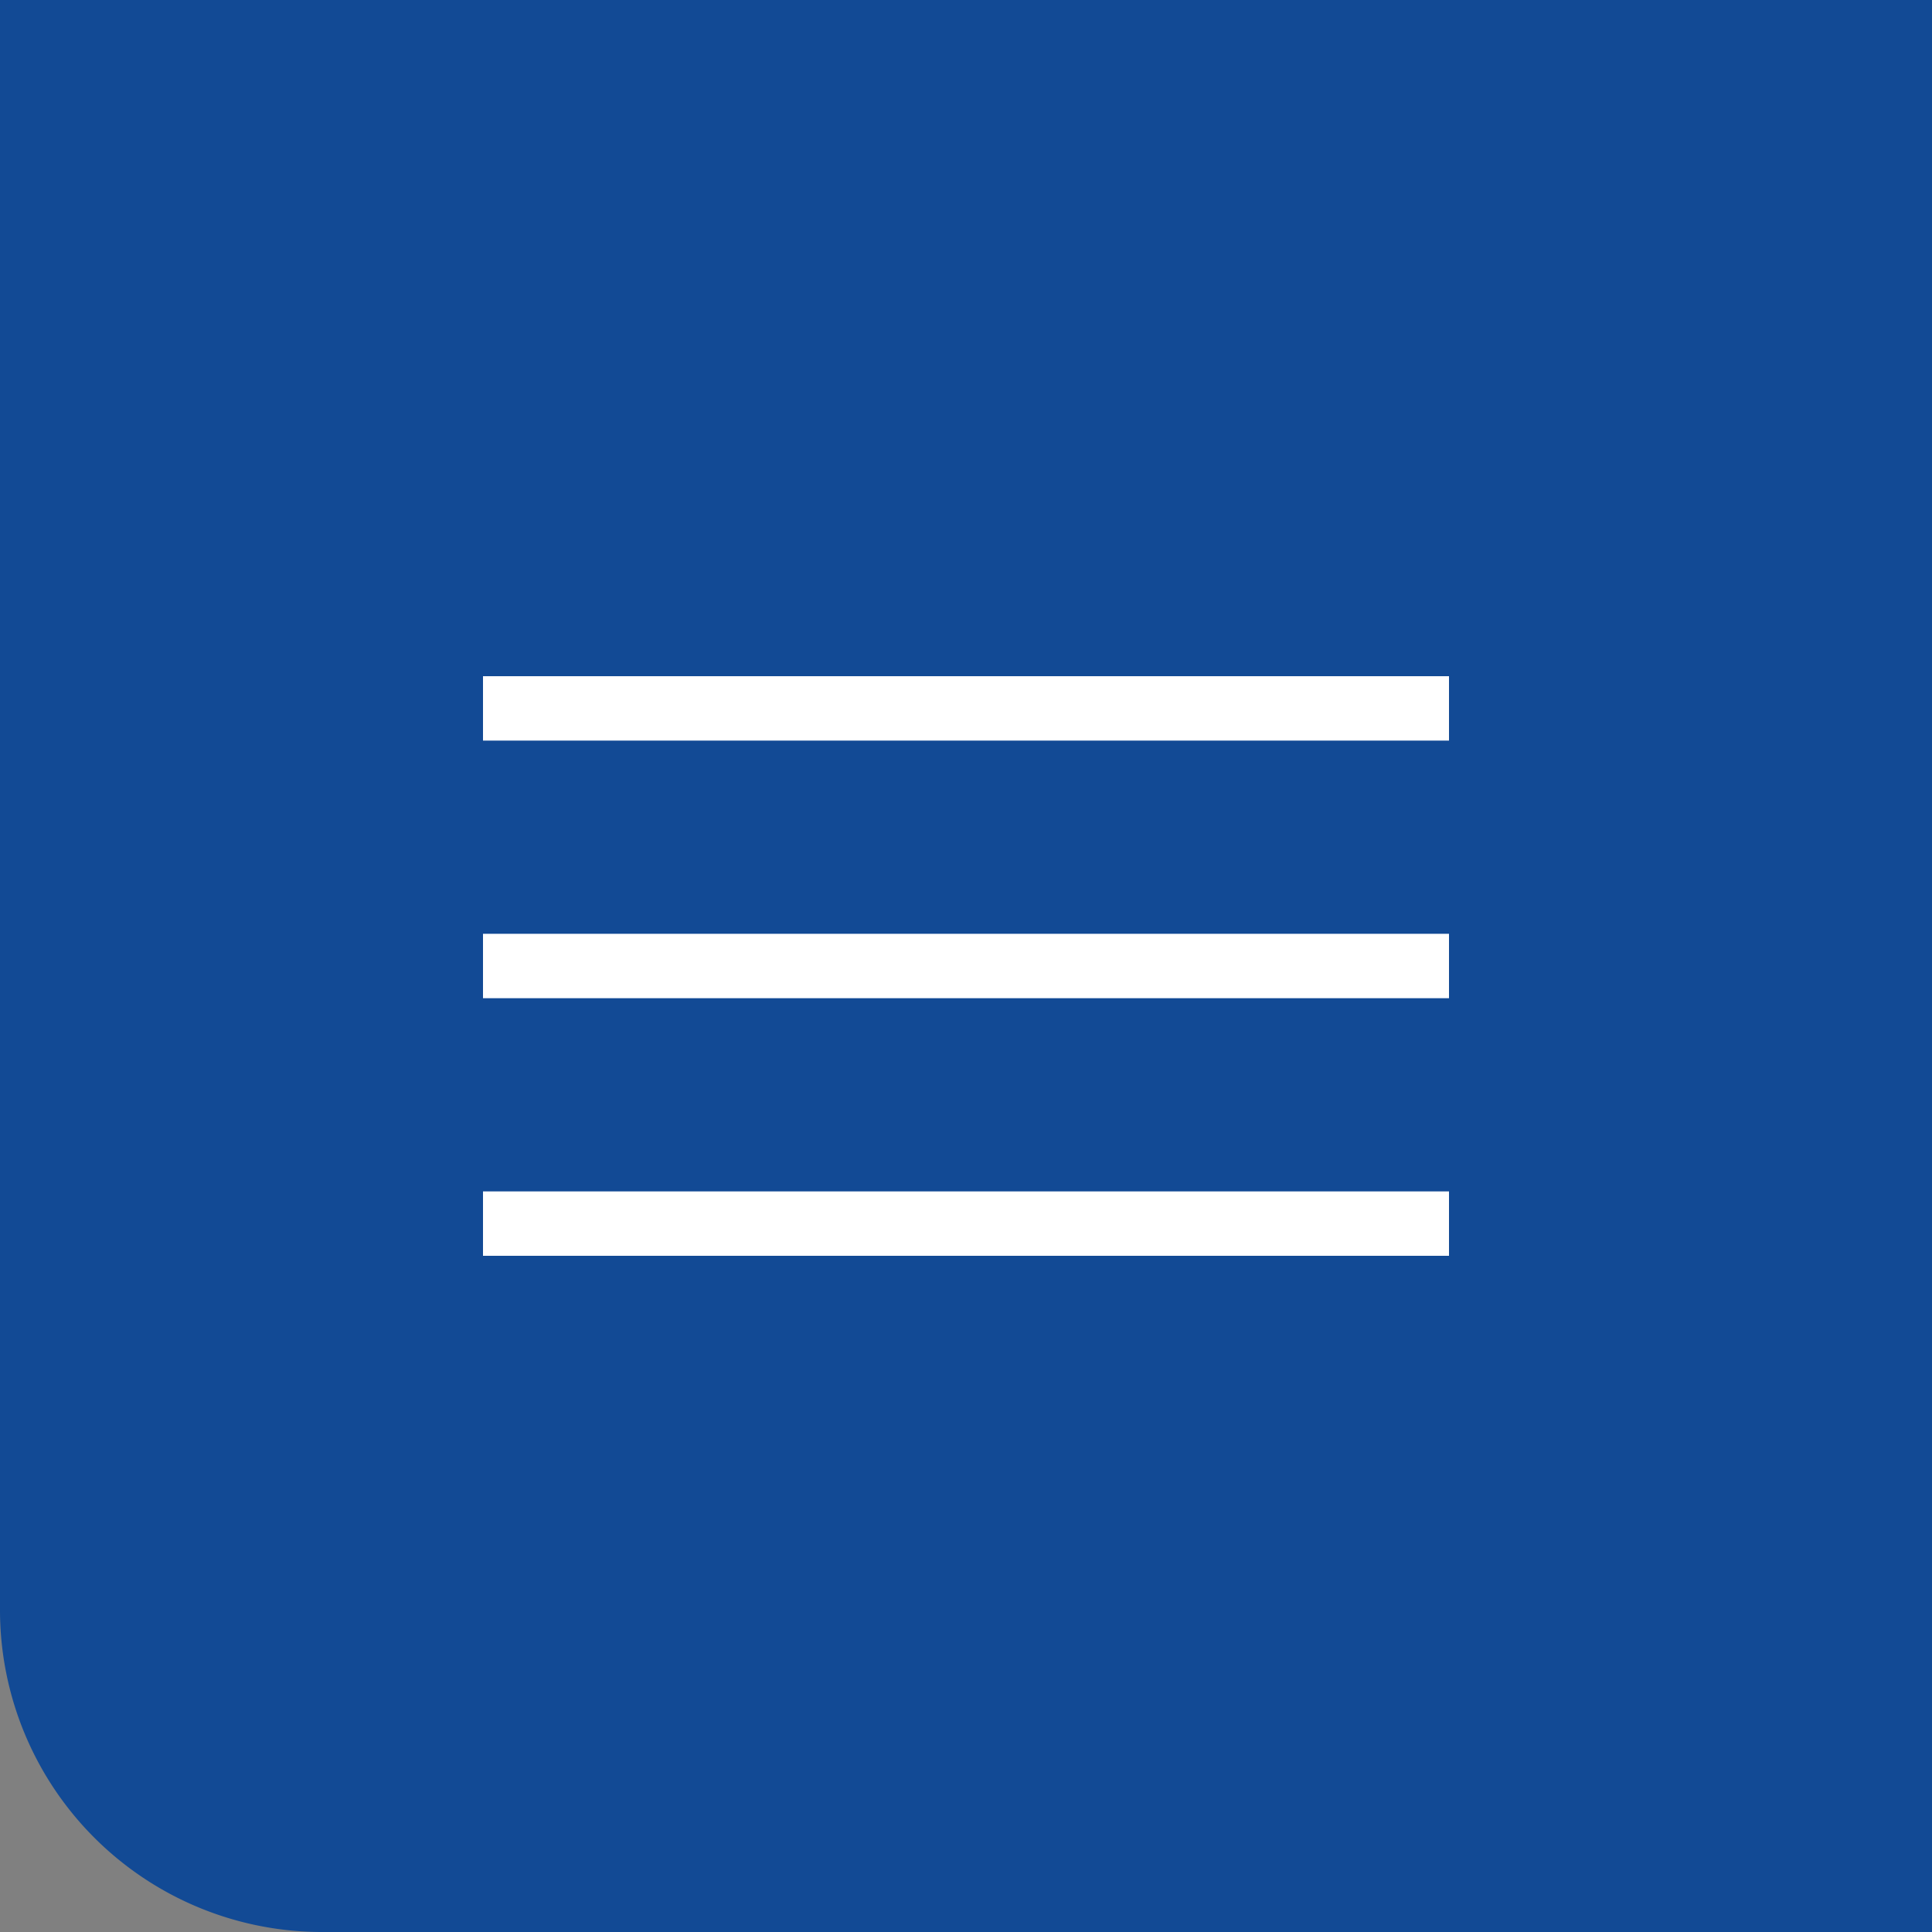
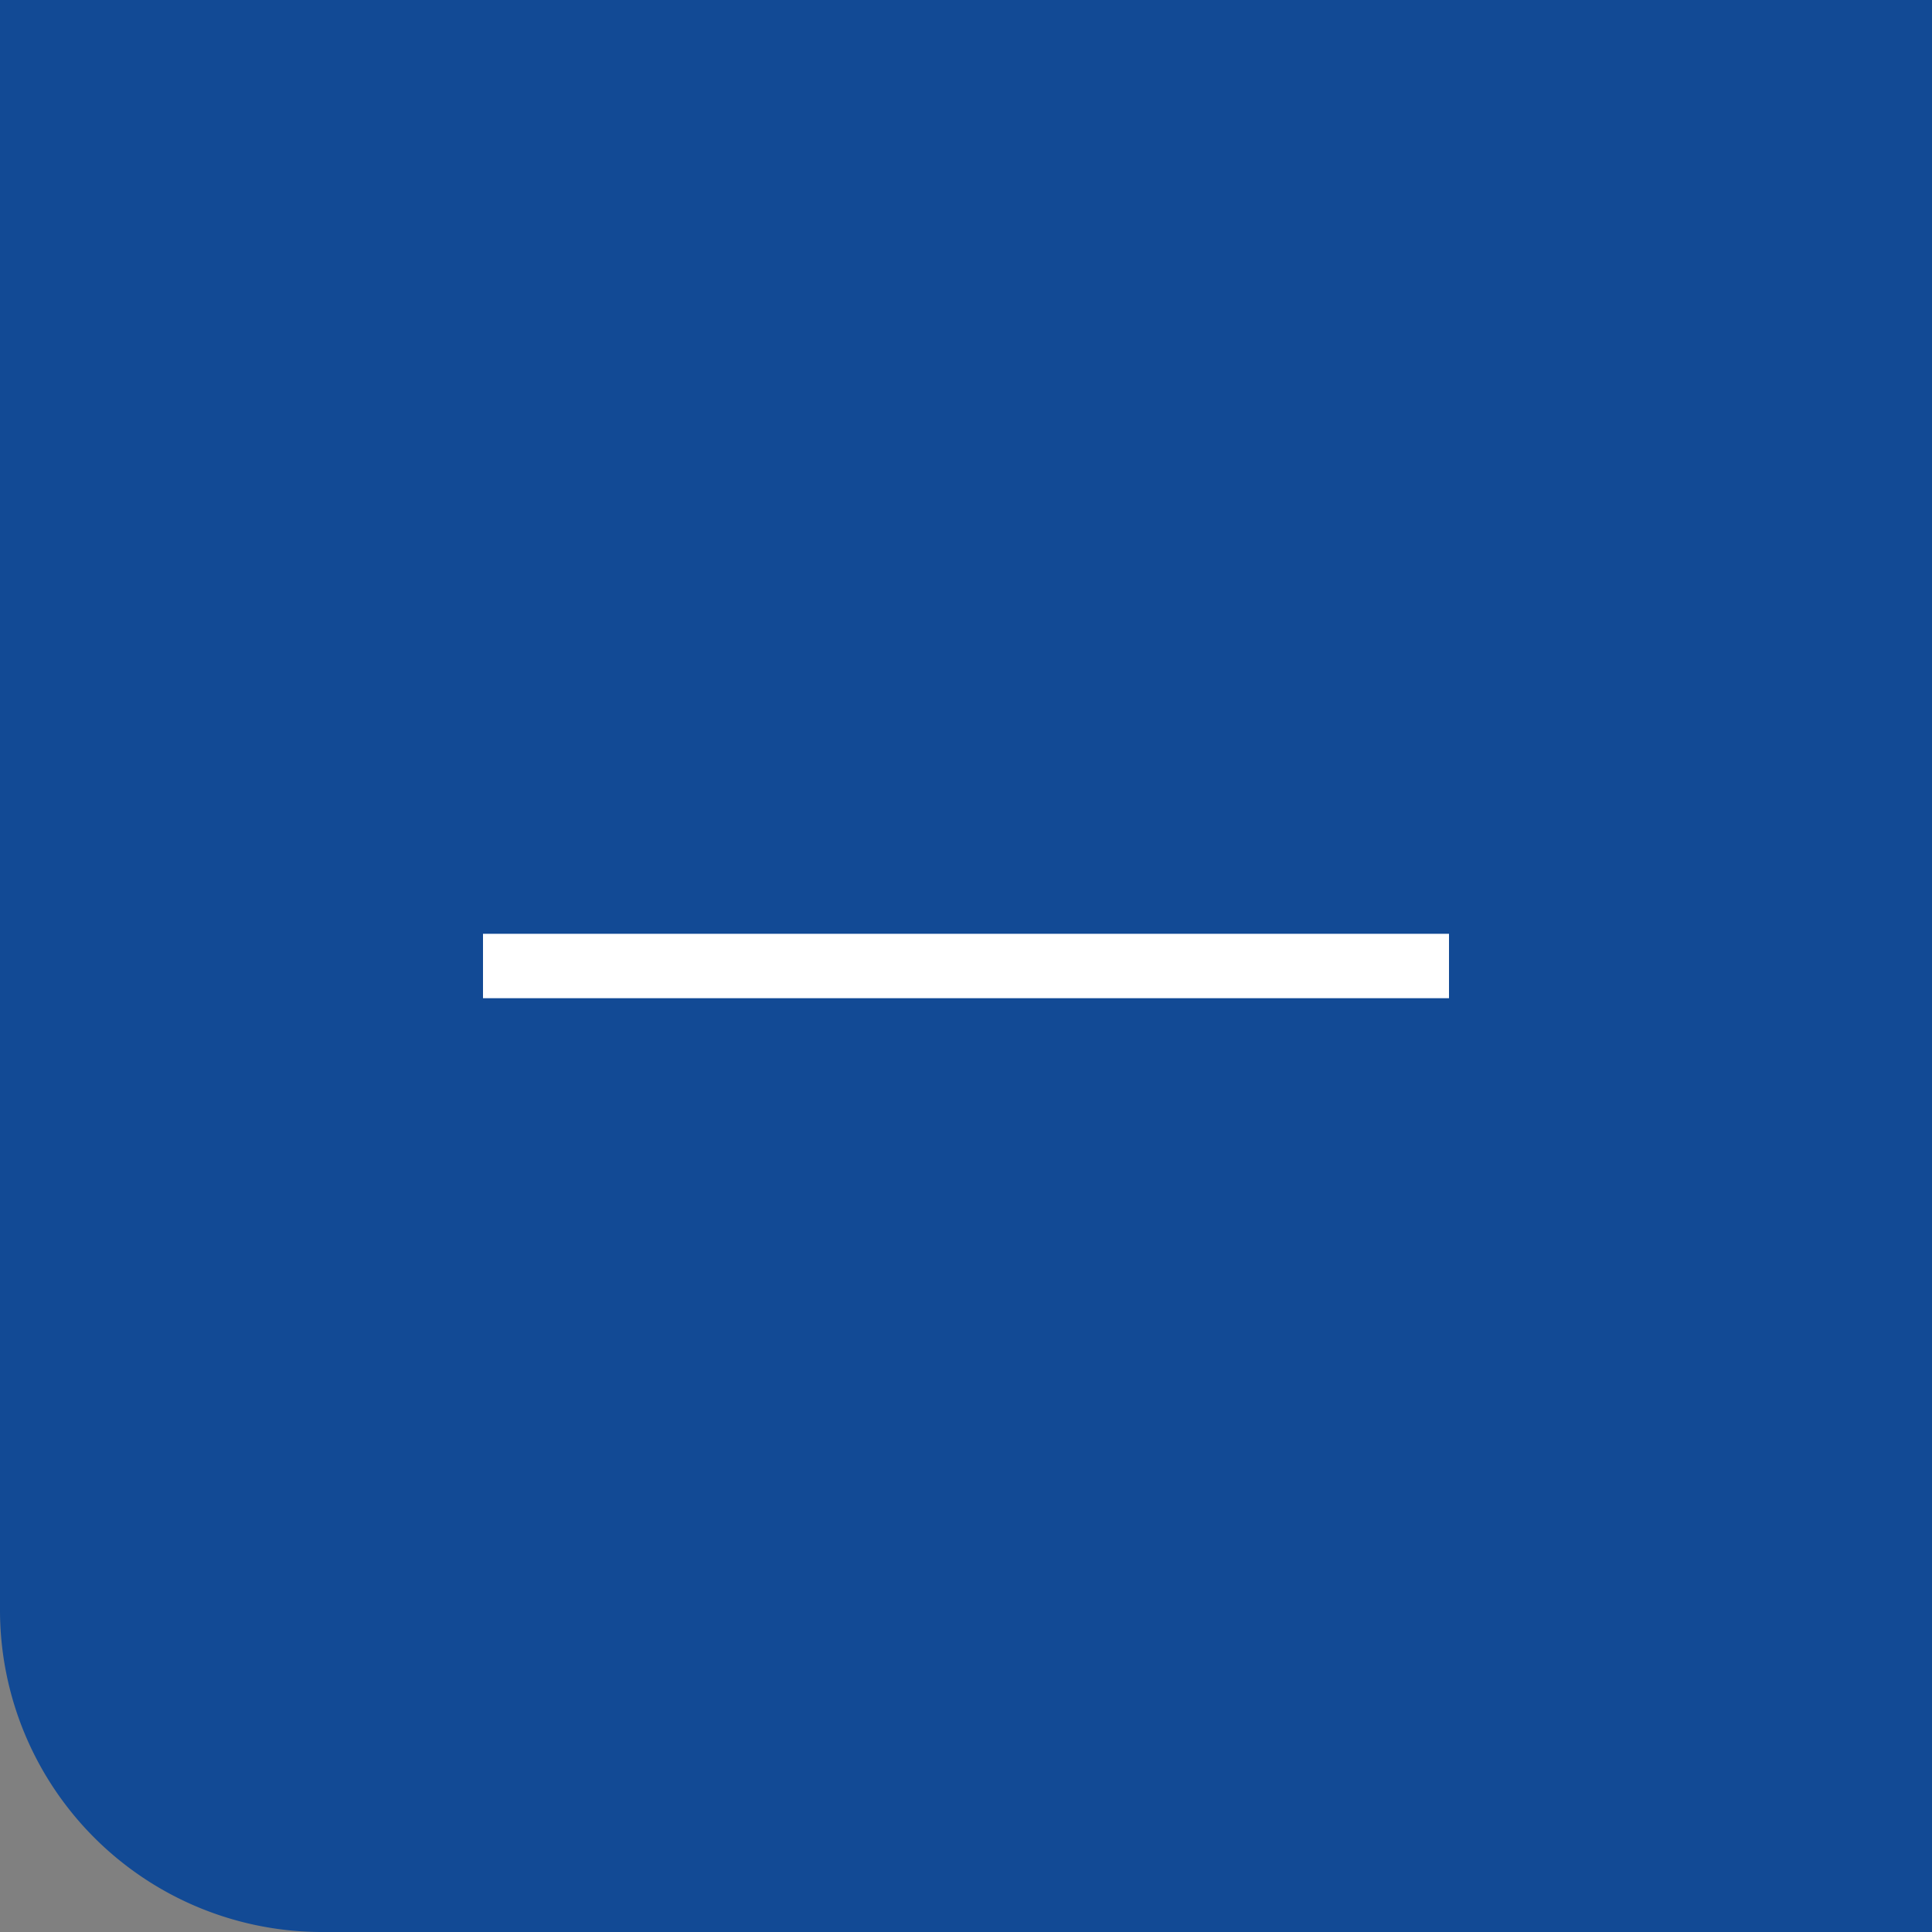
<svg xmlns="http://www.w3.org/2000/svg" id="btn_open_menu" width="72" height="72" viewBox="0 0 72 72">
  <rect x="0" y="0" width="72" height="72" fill="#808080" stroke="none" />
  <defs>
    <style>
      .cls-1 {
        fill: #124a95;
      }

      .cls-1, .cls-2 {
        fill-rule: evenodd;
      }

      .cls-2 {
        fill: #fff;
      }
    </style>
  </defs>
  <path id="bg" class="cls-1" d="M390-12H498A12,12,0,0,1,510,0V60a12,12,0,0,1-12,12H390a12,12,0,0,1-12-12V0A12,12,0,0,1,390-12Z" transform="translate(-378)" />
  <g id="borders">
-     <path id="長方形_1" data-name="長方形 1" class="cls-2" d="M396,25.2h36v2.4H396V25.2Z" transform="translate(-378)" />
    <path id="長方形_1_のコピー" data-name="長方形 1 のコピー" class="cls-2" d="M396,34.8h36v2.4H396V34.8Z" transform="translate(-378)" />
-     <path id="長方形_1_のコピー_2" data-name="長方形 1 のコピー 2" class="cls-2" d="M396,44.4h36v2.4H396V44.4Z" transform="translate(-378)" />
  </g>
</svg>